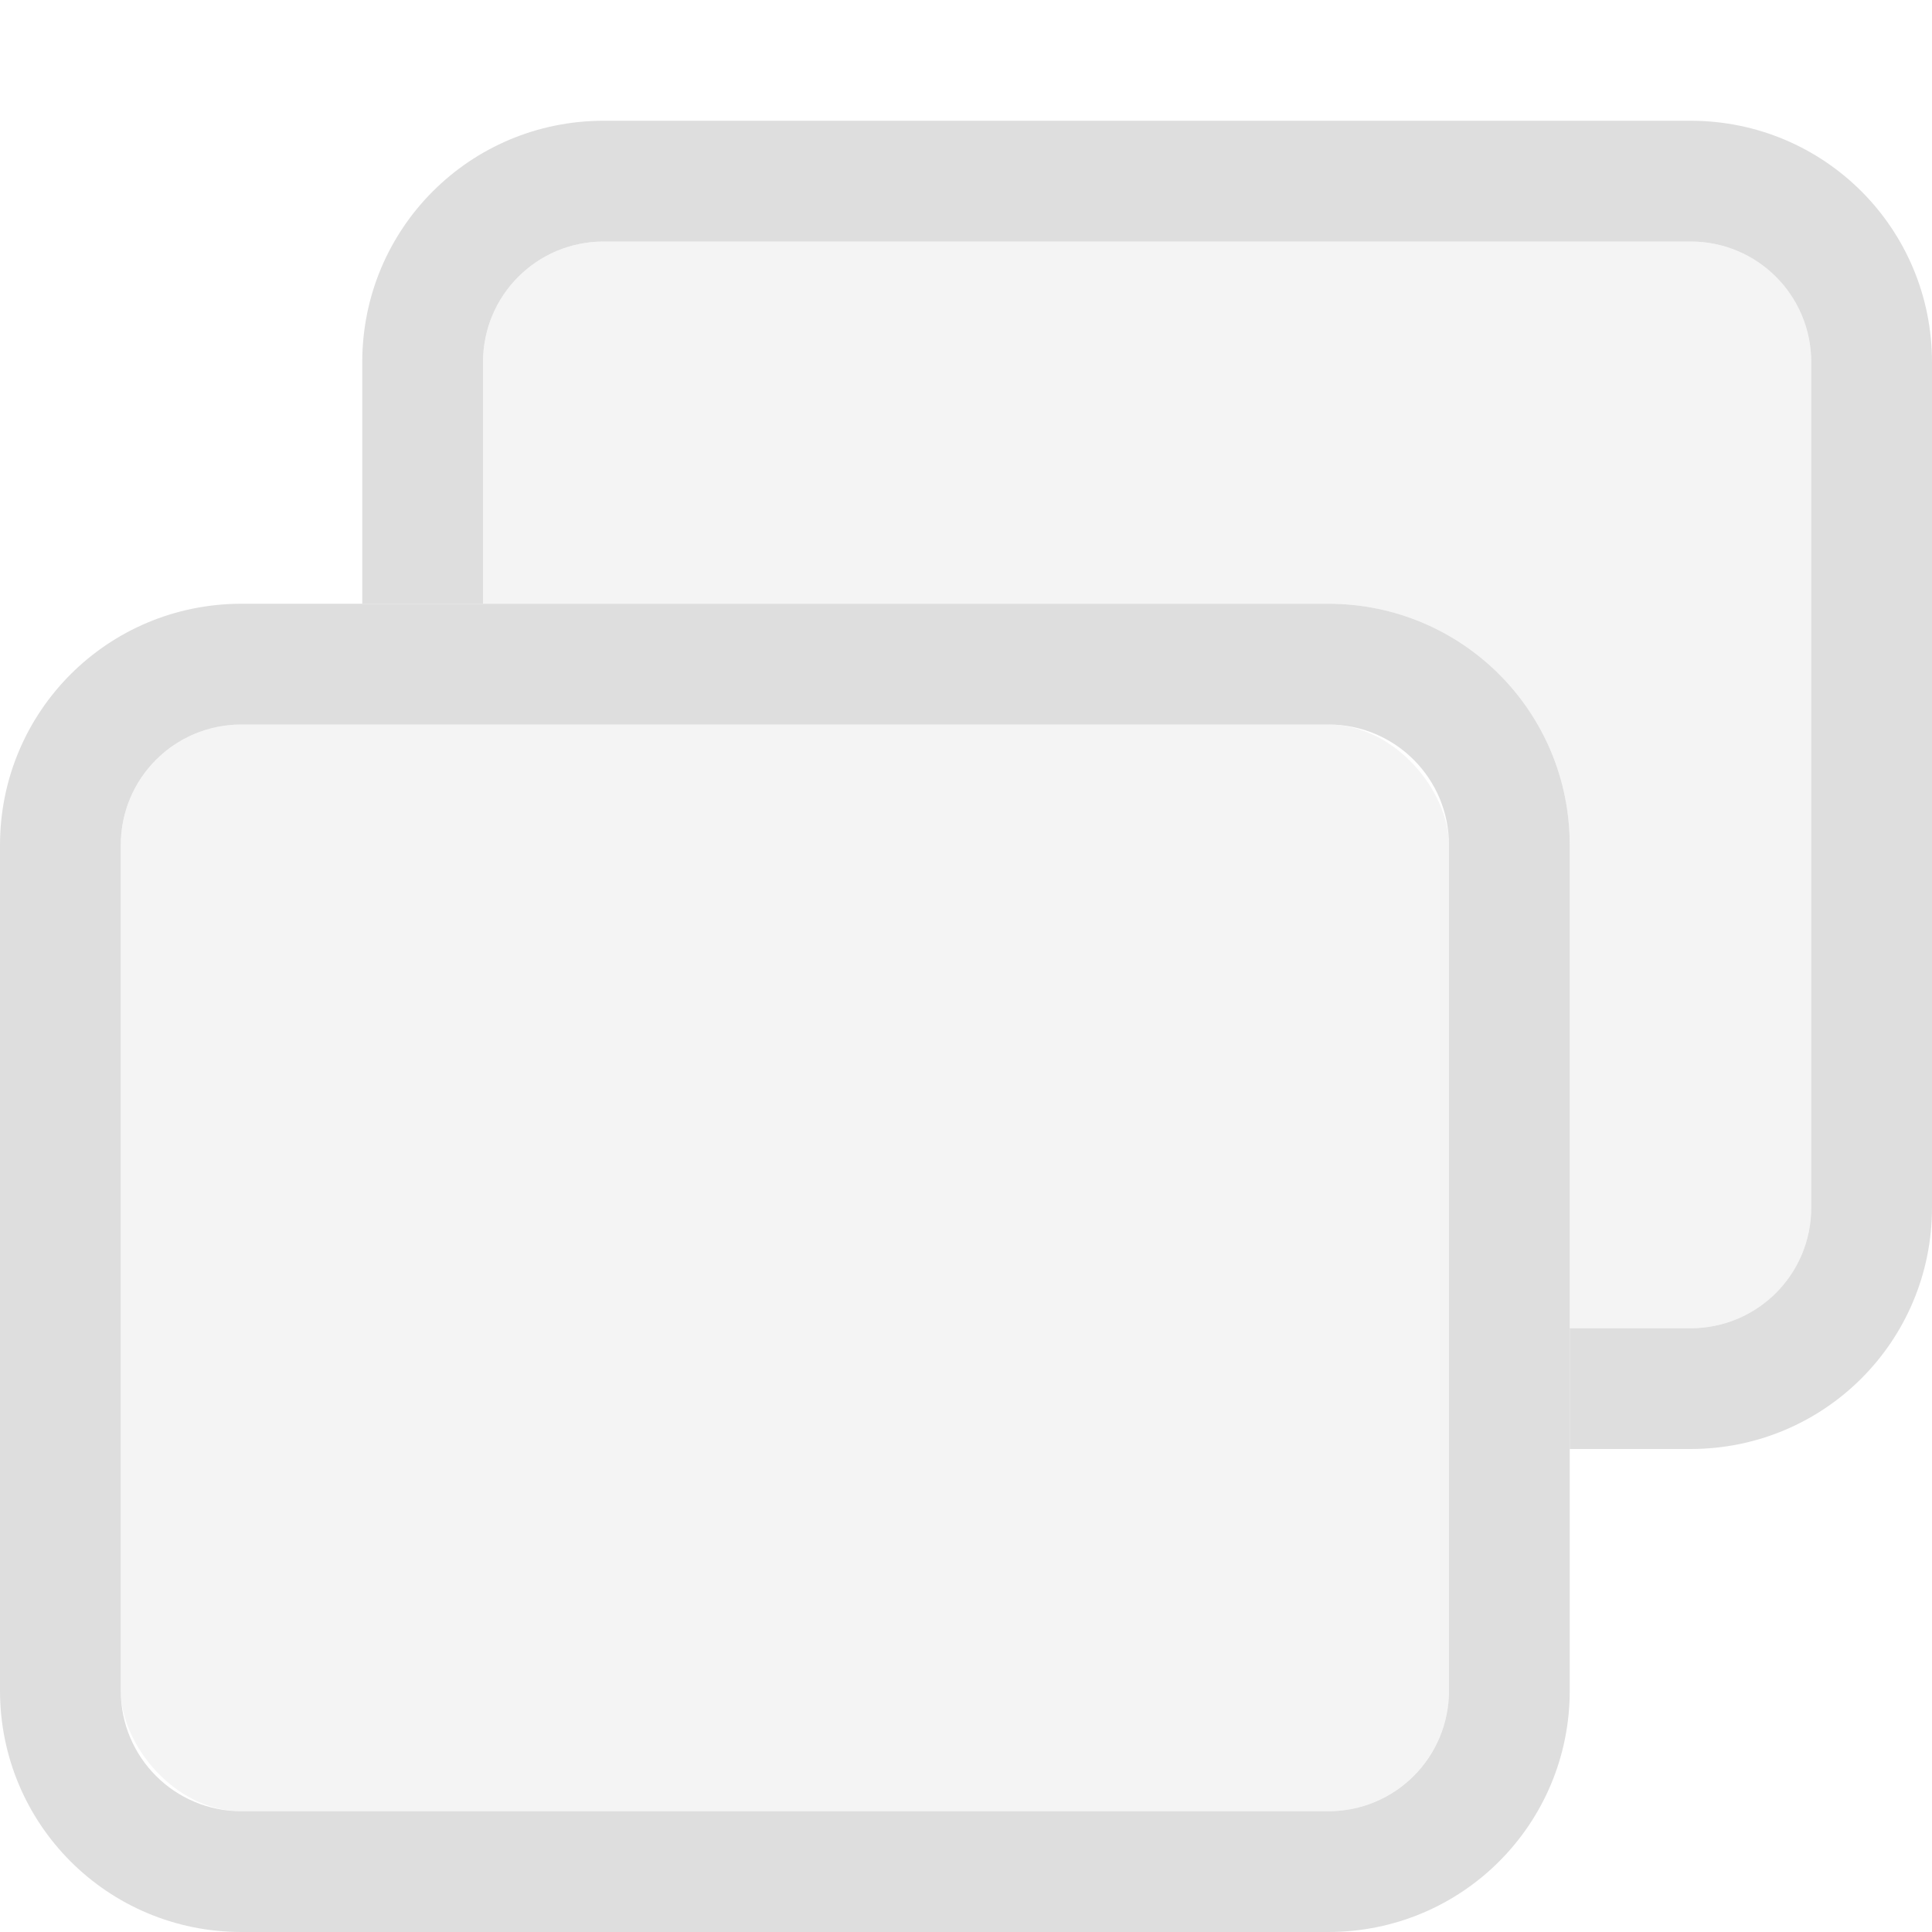
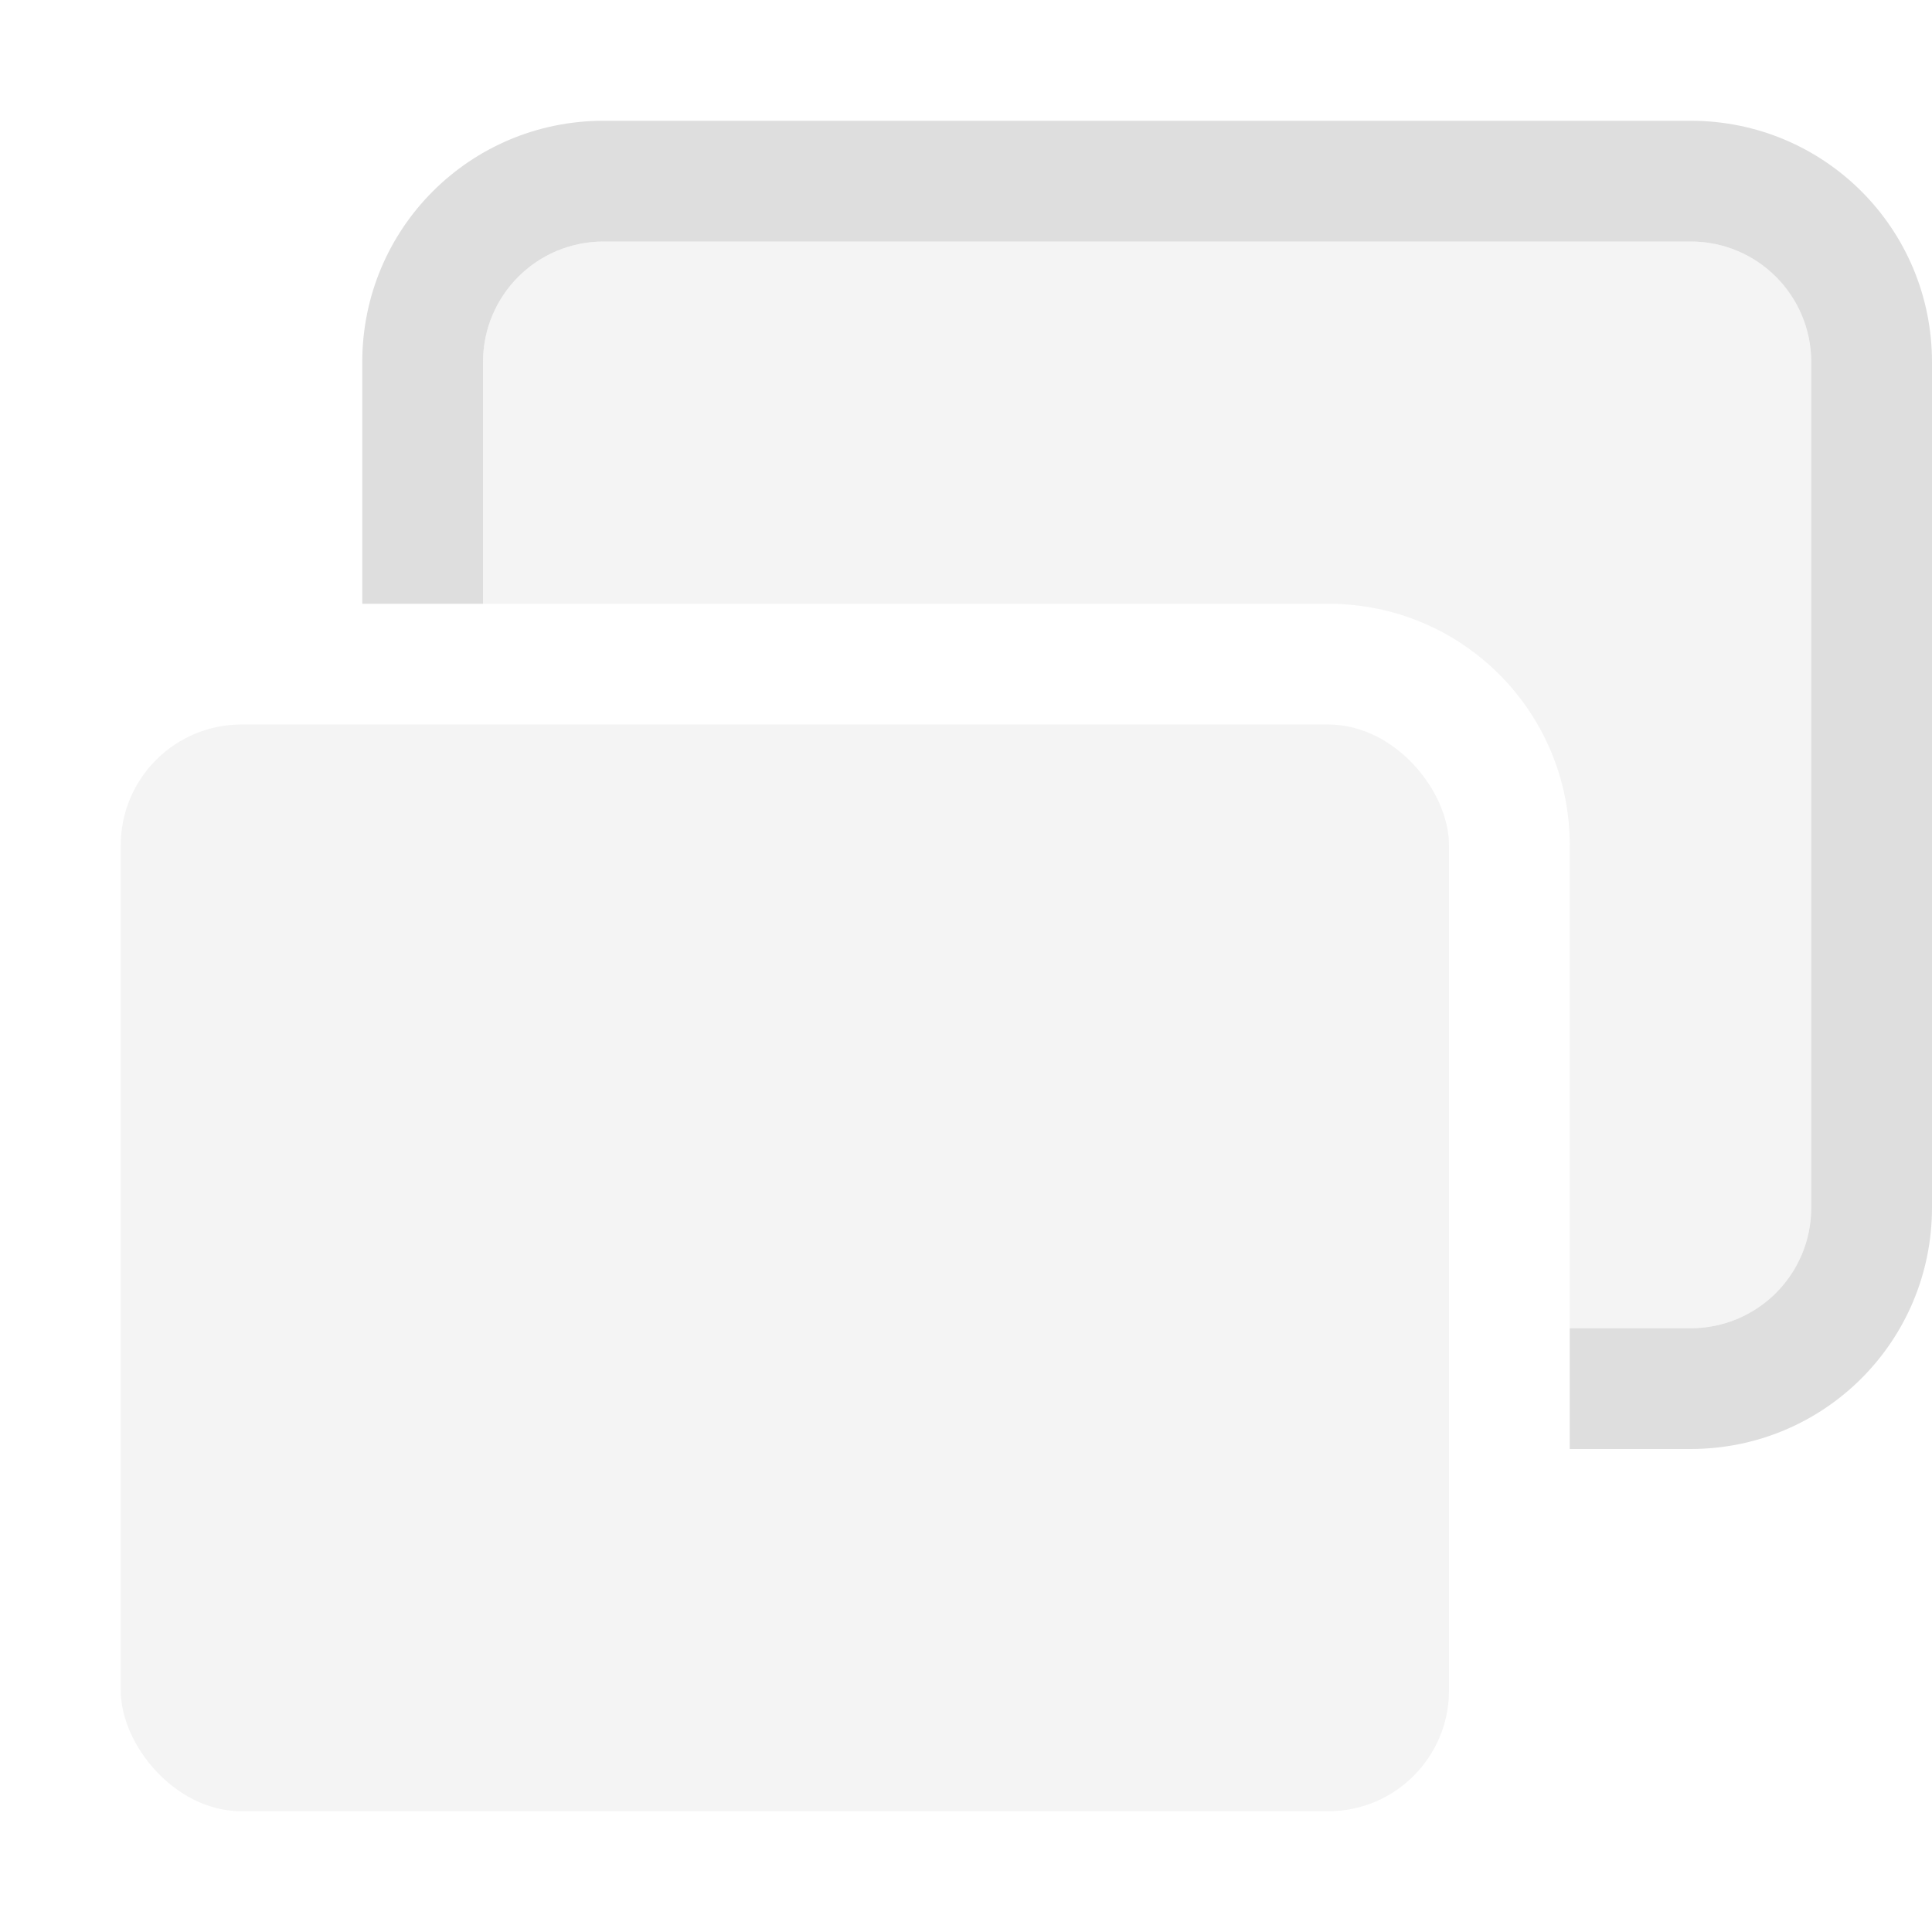
<svg xmlns="http://www.w3.org/2000/svg" width="16" height="16" version="1.1">
  <path d="m5 1c-1.108 0-2 0.892-2 2v2h1v-2c0-0.554 0.446-1 1-1h9c0.554 0 1 0.446 1 1v7c0 0.554-0.446 1-1 1h-1v1h1c1.108 0 2-0.892 2-2v-7c0-1.108-0.892-2-2-2z" fill="#dedede" stroke-dasharray="1.056, 1.584" stroke-linejoin="round" stroke-width="1.056" />
  <path d="m5 2c-0.554 0-1 0.446-1 1v2h7c1.108 0 2 0.892 2 2v4h1c0.554 0 1-0.446 1-1v-7c0-0.554-0.446-1-1-1z" fill="#dedede" opacity=".35" stroke-dasharray="0.879, 1.318" stroke-linejoin="round" stroke-width=".879" />
-   <path d="m2 5c-1.108 0-2 0.892-2 2v7c0 1.108 0.892 2 2 2h9c1.108 0 2-0.892 2-2v-7c0-1.108-0.892-2-2-2zm0 1h9c0.554 0 1 0.446 1 1v7c0 0.554-0.446 1-1 1h-9c-0.554 0-1-0.446-1-1v-7c0-0.554 0.446-1 1-1z" fill="#dedede" stroke-dasharray="1.056, 1.584" stroke-linejoin="round" stroke-width="1.056" />
  <rect x="1" y="6" width="11" height="9" rx="1" ry="1" fill="#dedede" opacity=".35" stroke-dasharray="0.879, 1.318" stroke-linejoin="round" stroke-width=".879" />
</svg>